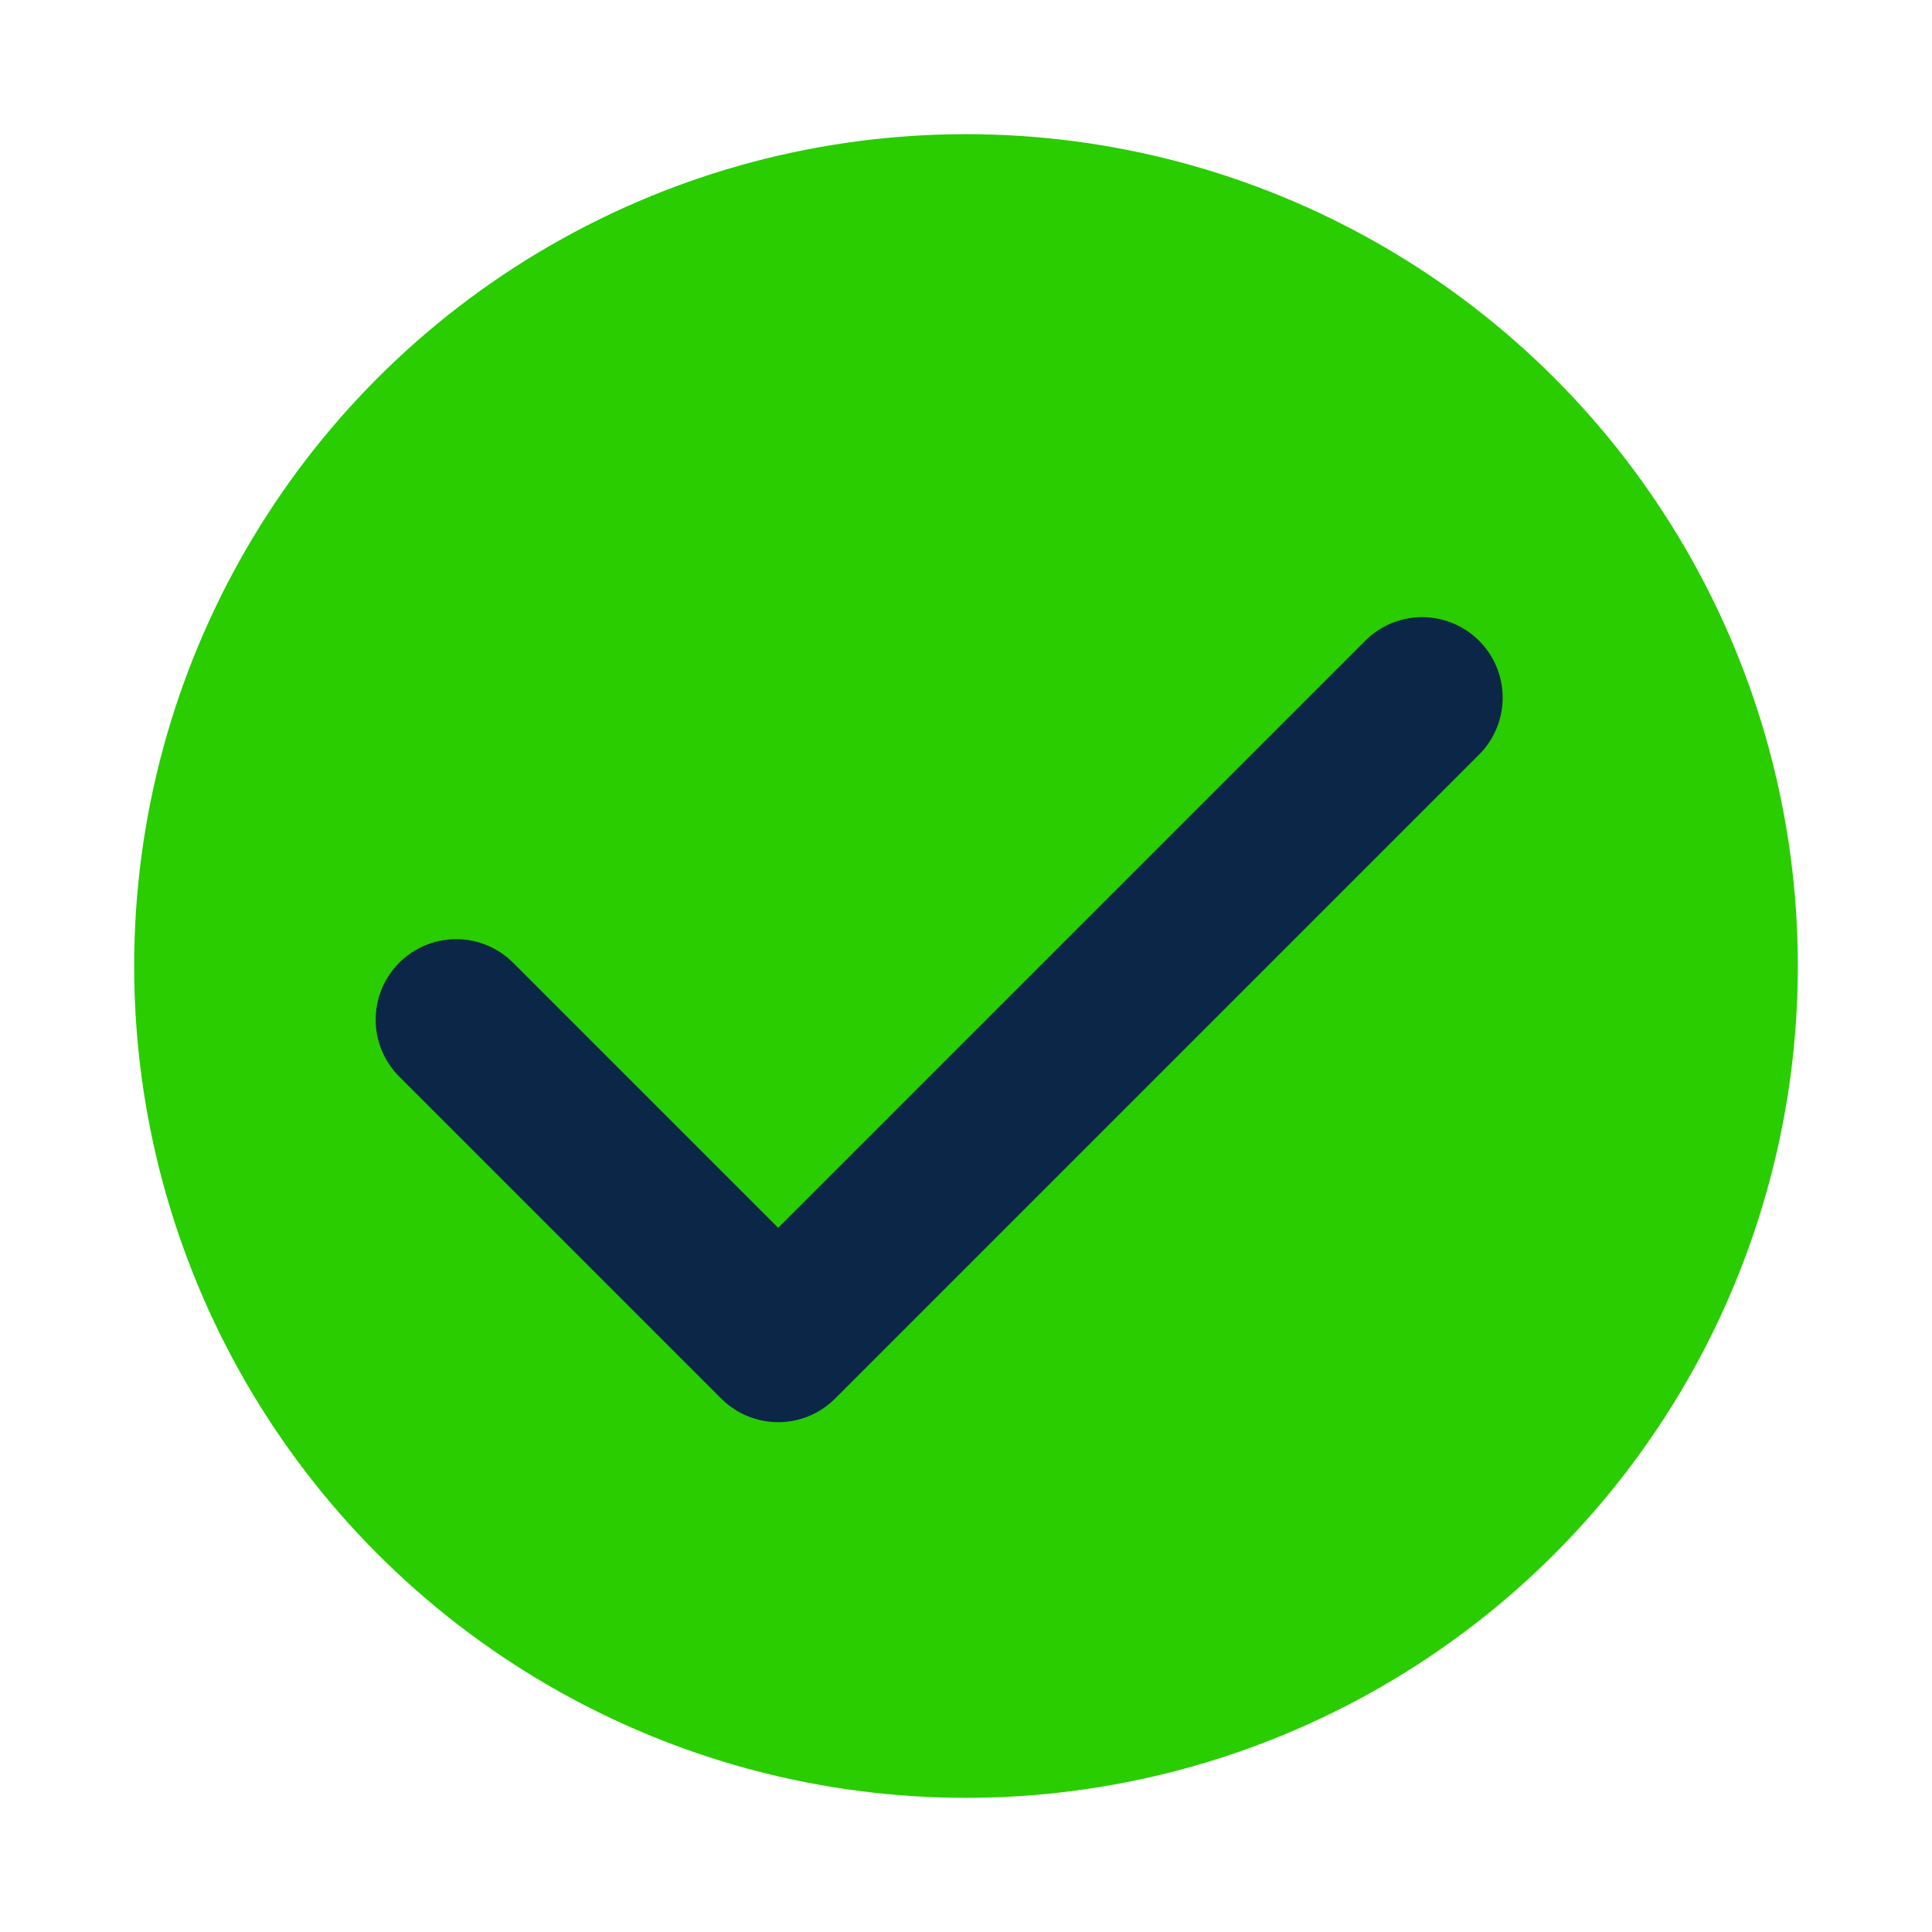
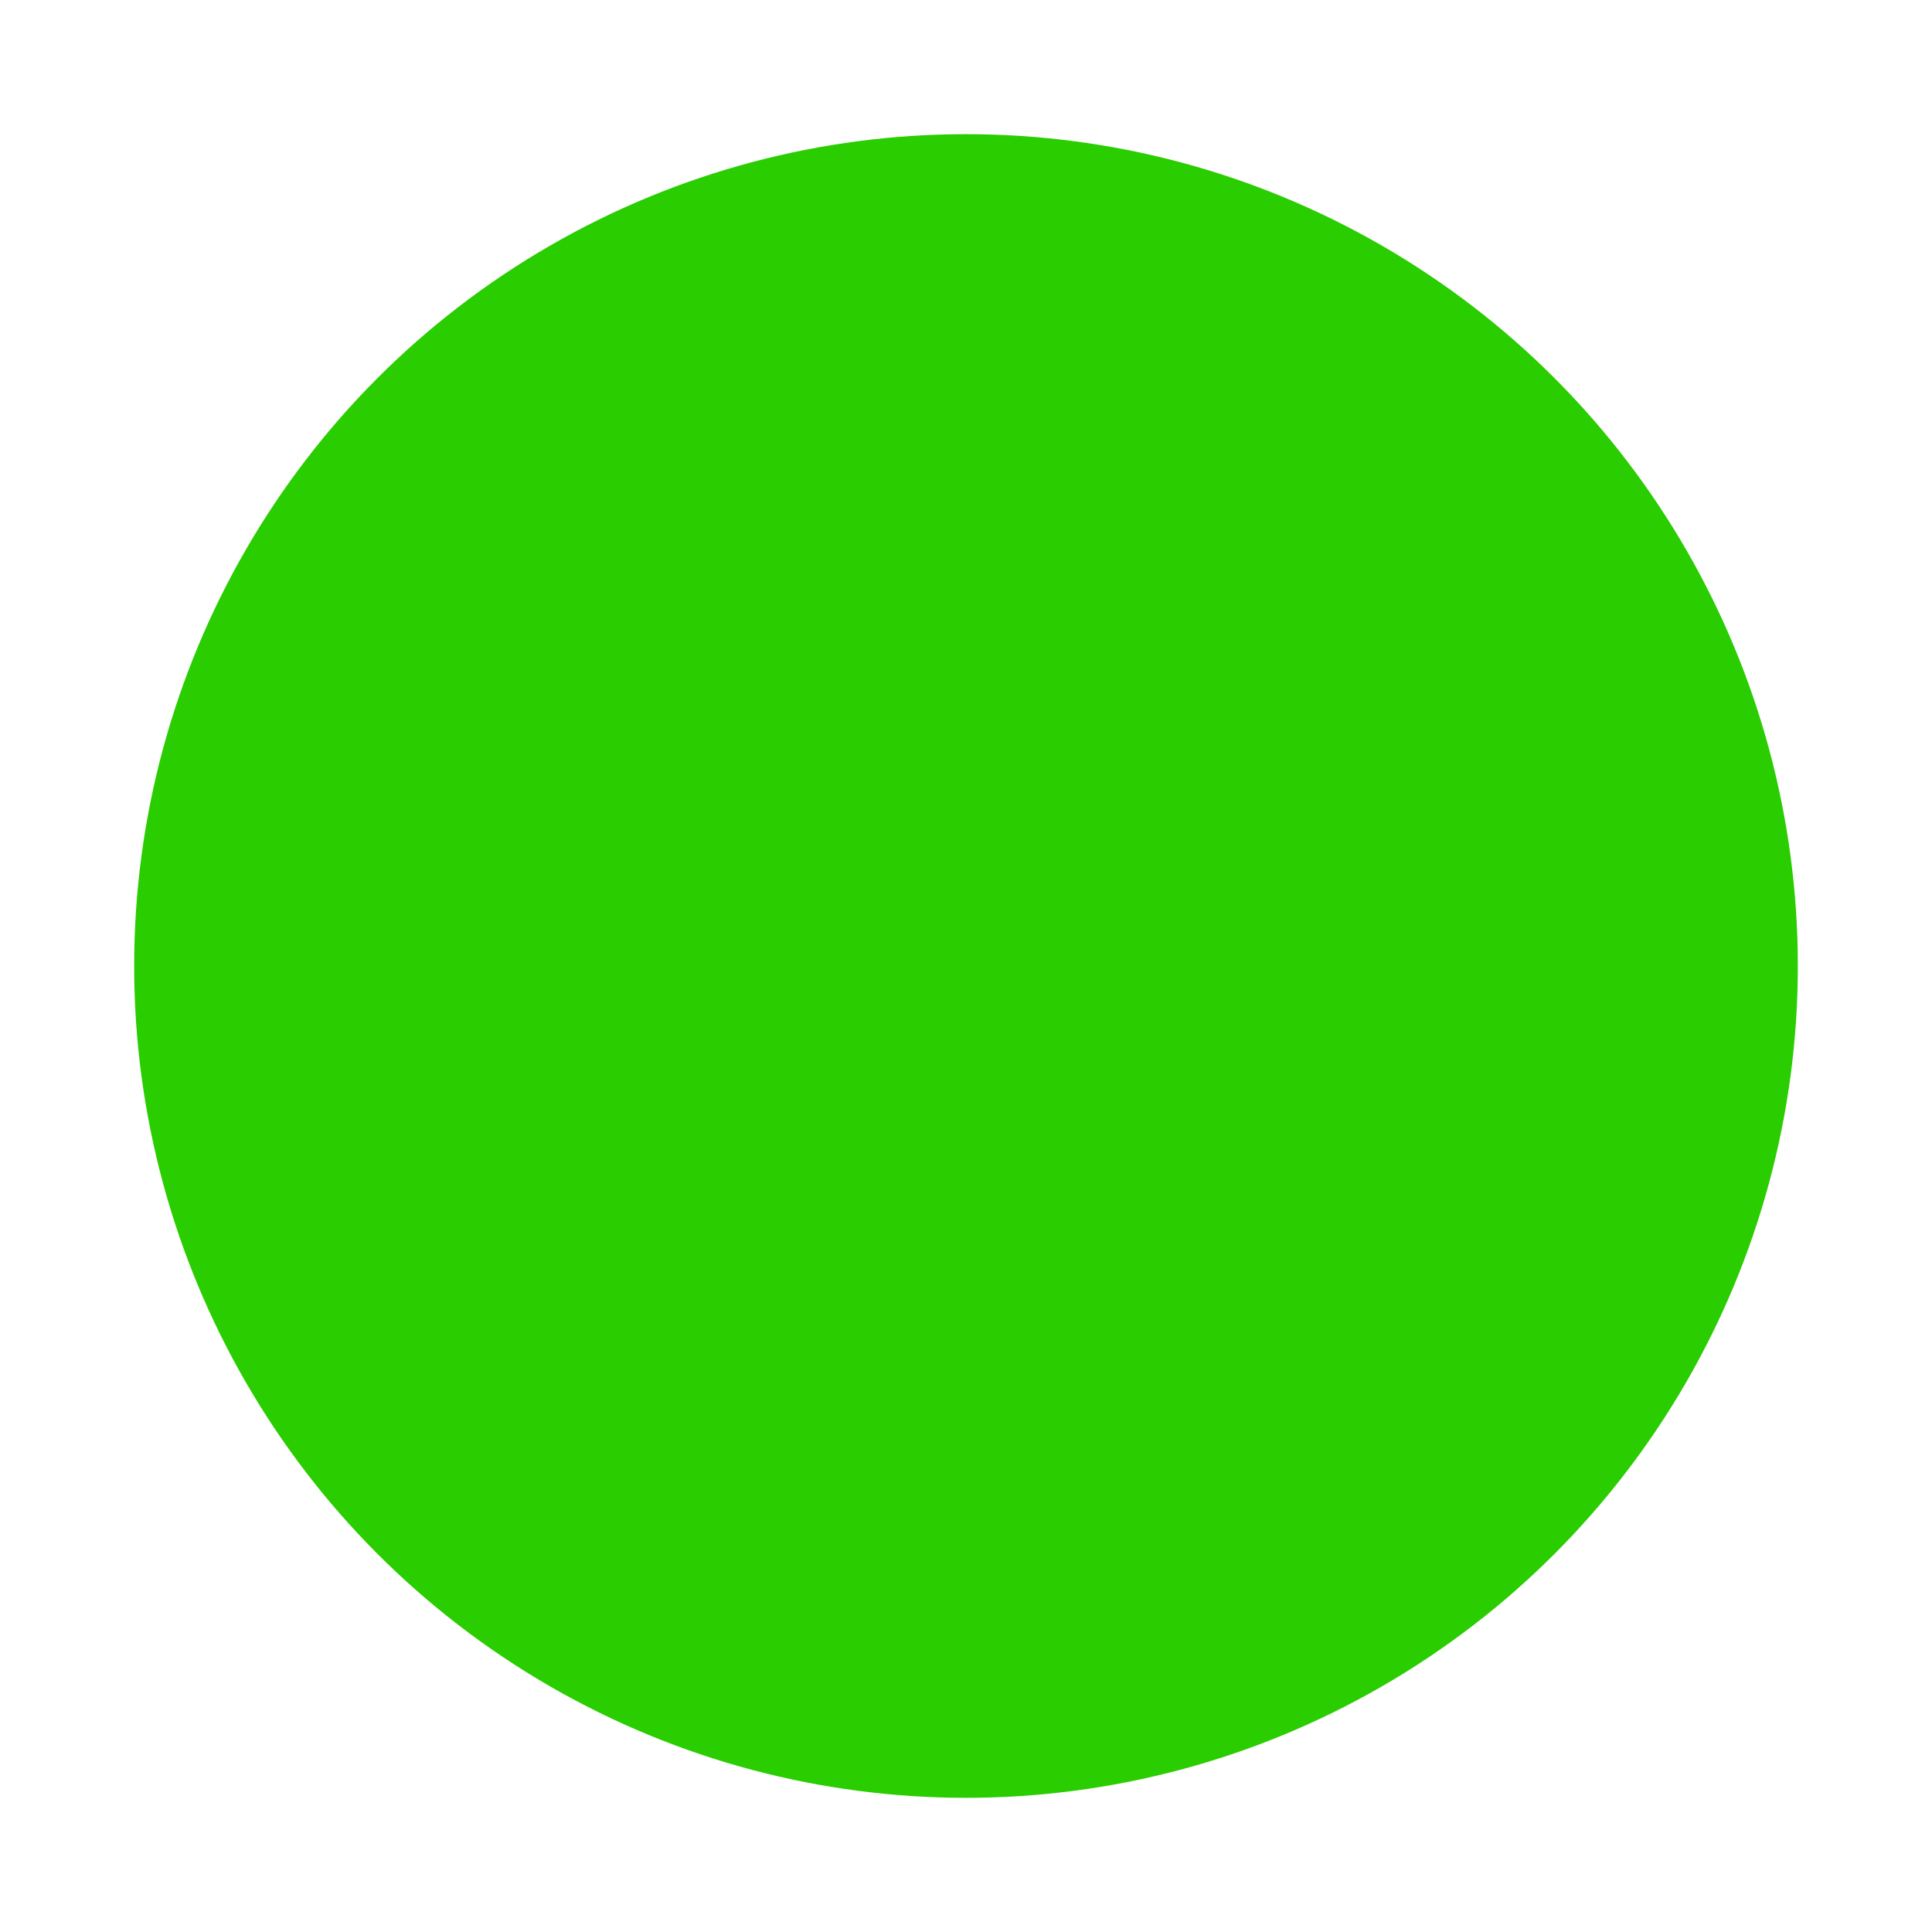
<svg xmlns="http://www.w3.org/2000/svg" width="36" height="36" viewBox="0 0 36 36">
  <circle cx="18" cy="18" r="15.5" fill="#29CD00" />
-   <path fill="none" stroke="#0C2648" stroke-linecap="round" stroke-linejoin="round" stroke-width="3" d="m8.5,19 6,6 12,-12" />
</svg>